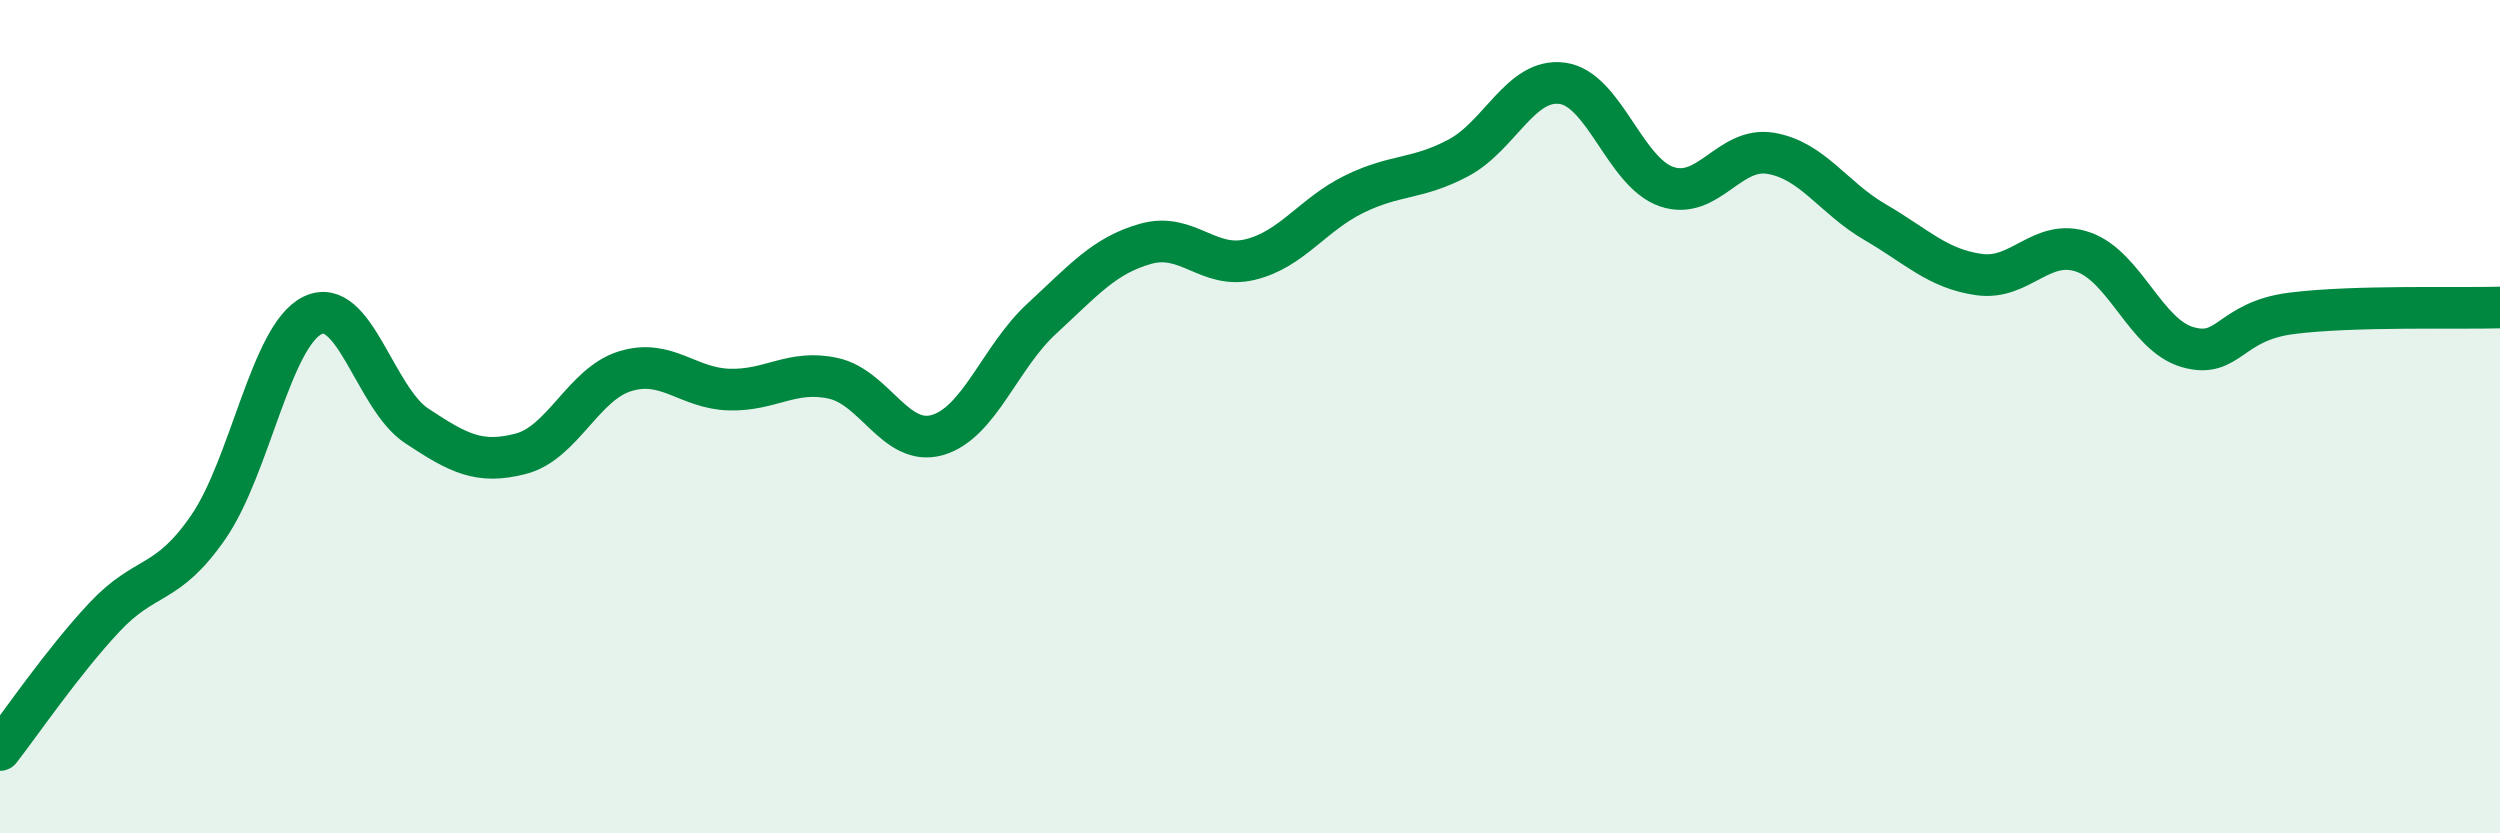
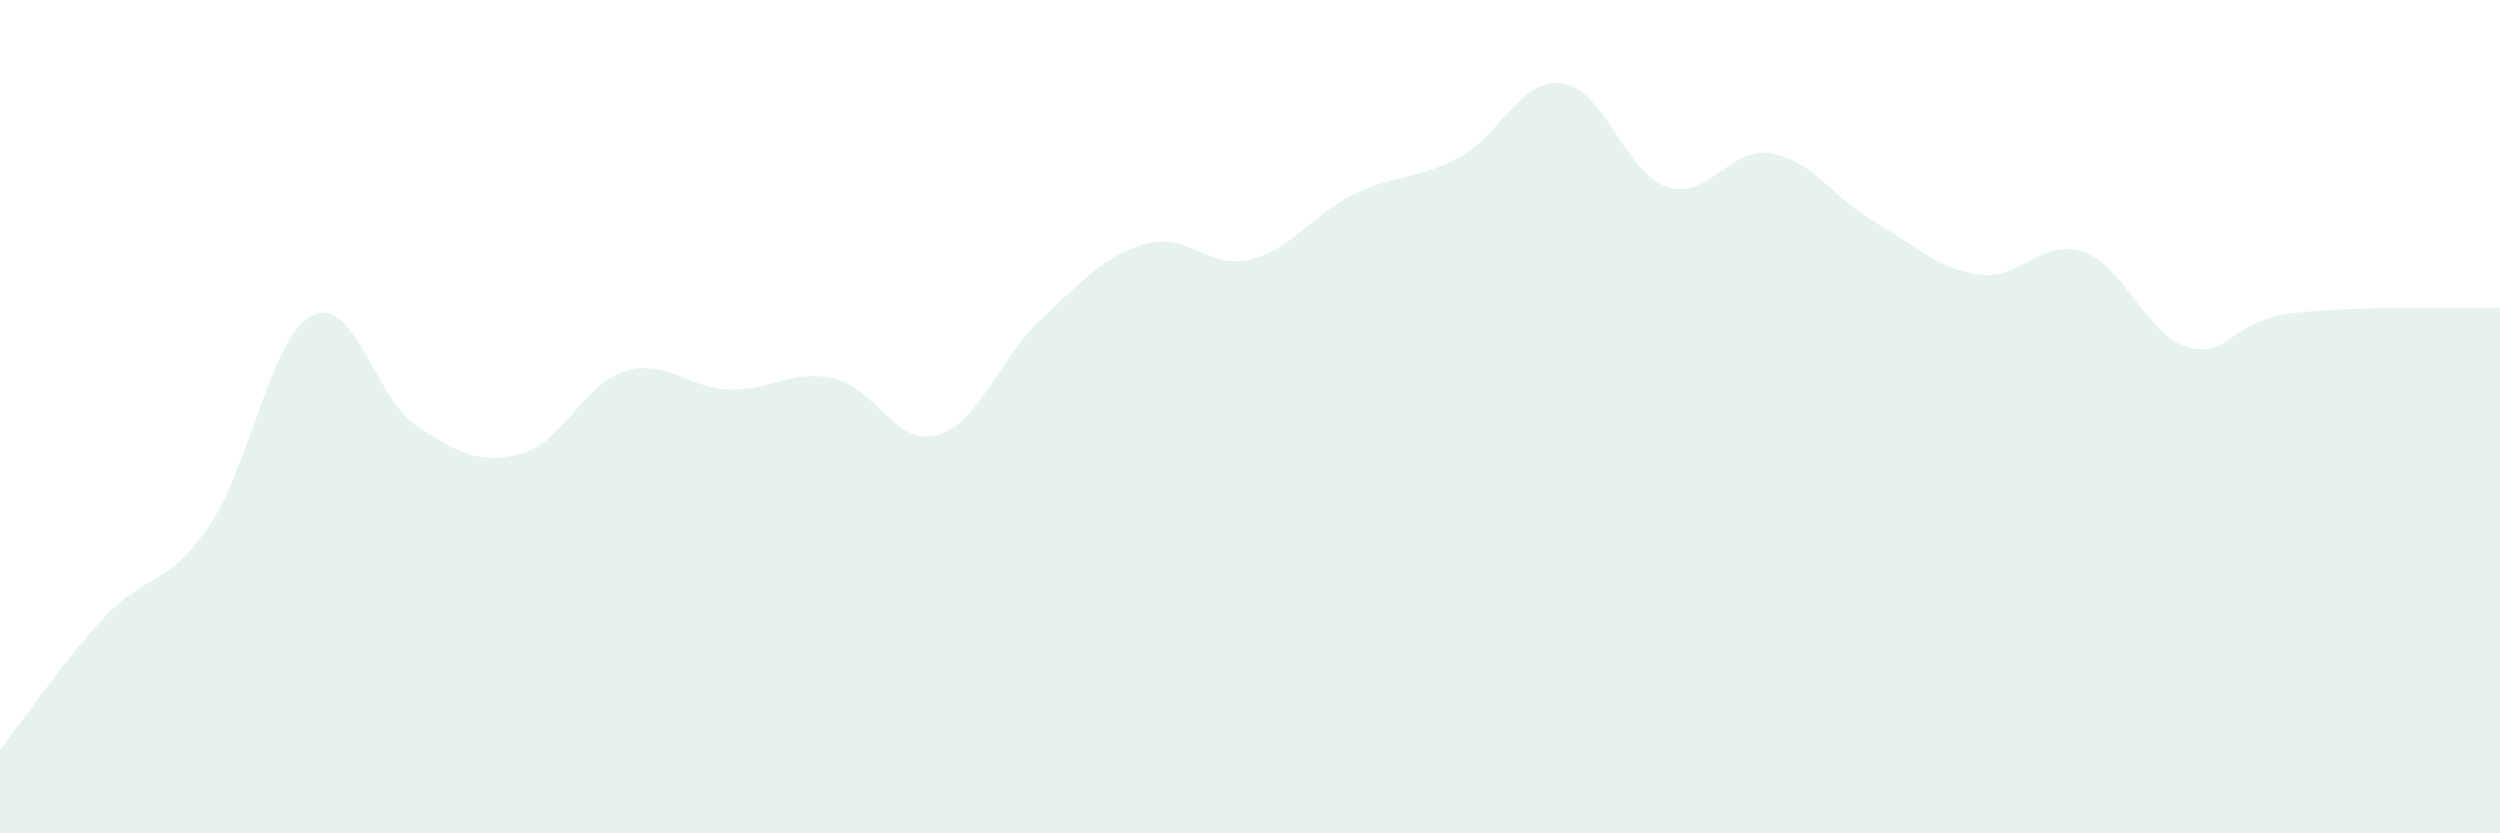
<svg xmlns="http://www.w3.org/2000/svg" width="60" height="20" viewBox="0 0 60 20">
  <path d="M 0,18 C 0.5,17.36 1.5,15.89 2.5,14.82 C 3.5,13.75 4,14.1 5,12.65 C 6,11.2 6.5,8.06 7.5,7.57 C 8.5,7.08 9,9.56 10,10.22 C 11,10.88 11.5,11.15 12.5,10.89 C 13.5,10.63 14,9.22 15,8.91 C 16,8.6 16.5,9.32 17.5,9.35 C 18.5,9.38 19,8.86 20,9.08 C 21,9.3 21.5,10.73 22.5,10.44 C 23.5,10.15 24,8.57 25,7.65 C 26,6.73 26.5,6.13 27.5,5.85 C 28.5,5.57 29,6.47 30,6.23 C 31,5.99 31.5,5.15 32.5,4.66 C 33.5,4.17 34,4.32 35,3.79 C 36,3.26 36.5,1.86 37.5,2 C 38.5,2.14 39,4.14 40,4.48 C 41,4.82 41.5,3.51 42.5,3.68 C 43.5,3.85 44,4.75 45,5.33 C 46,5.91 46.5,6.45 47.5,6.59 C 48.5,6.73 49,5.7 50,6.05 C 51,6.4 51.5,8.04 52.5,8.33 C 53.5,8.62 53.5,7.71 55,7.52 C 56.5,7.33 59,7.41 60,7.38L60 20L0 20Z" fill="#008740" opacity="0.1" stroke-linecap="round" stroke-linejoin="round" />
-   <path d="M 0,18 C 0.5,17.36 1.5,15.89 2.5,14.82 C 3.5,13.75 4,14.1 5,12.65 C 6,11.2 6.5,8.06 7.5,7.57 C 8.5,7.08 9,9.56 10,10.22 C 11,10.88 11.5,11.15 12.5,10.89 C 13.5,10.63 14,9.22 15,8.91 C 16,8.6 16.5,9.32 17.5,9.35 C 18.5,9.38 19,8.86 20,9.08 C 21,9.3 21.5,10.73 22.5,10.44 C 23.5,10.15 24,8.57 25,7.65 C 26,6.73 26.5,6.13 27.5,5.85 C 28.5,5.57 29,6.47 30,6.23 C 31,5.99 31.5,5.15 32.5,4.66 C 33.5,4.17 34,4.32 35,3.79 C 36,3.26 36.5,1.86 37.5,2 C 38.5,2.14 39,4.14 40,4.48 C 41,4.82 41.5,3.51 42.5,3.68 C 43.5,3.85 44,4.75 45,5.33 C 46,5.91 46.5,6.45 47.5,6.59 C 48.5,6.73 49,5.7 50,6.05 C 51,6.4 51.5,8.04 52.5,8.33 C 53.5,8.62 53.5,7.71 55,7.52 C 56.5,7.33 59,7.41 60,7.38" stroke="#008740" stroke-width="1" fill="none" stroke-linecap="round" stroke-linejoin="round" />
</svg>